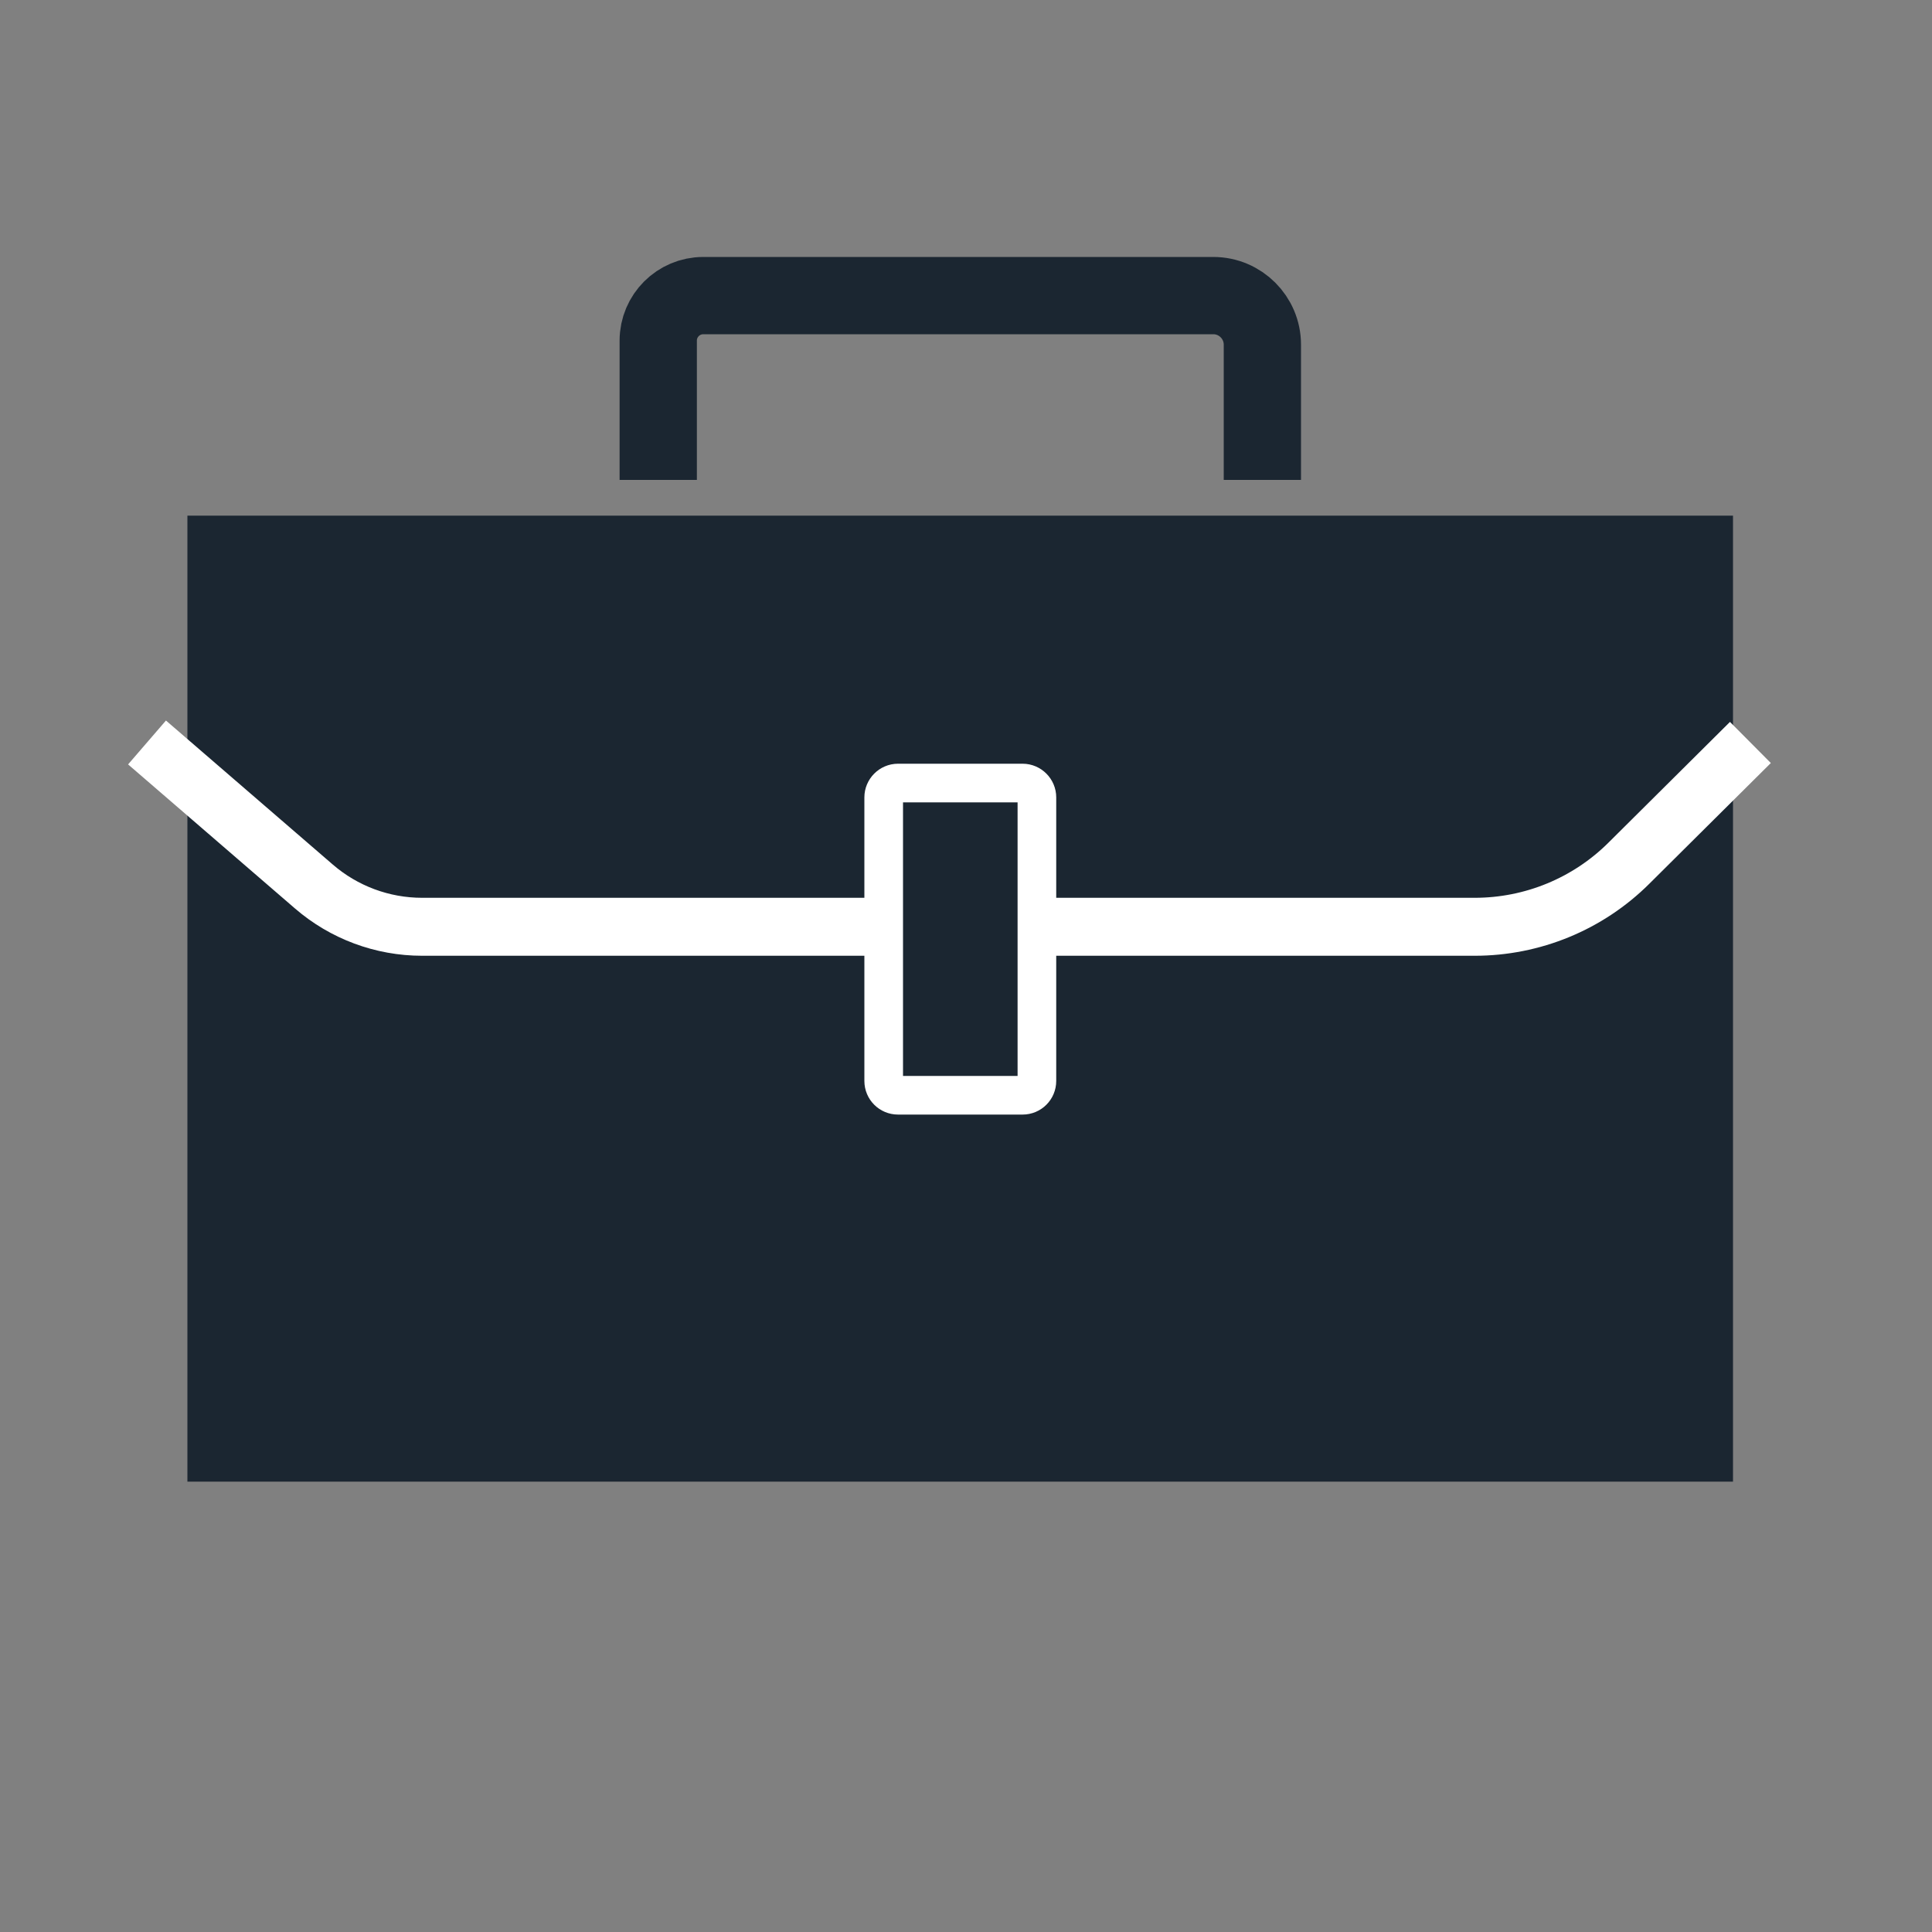
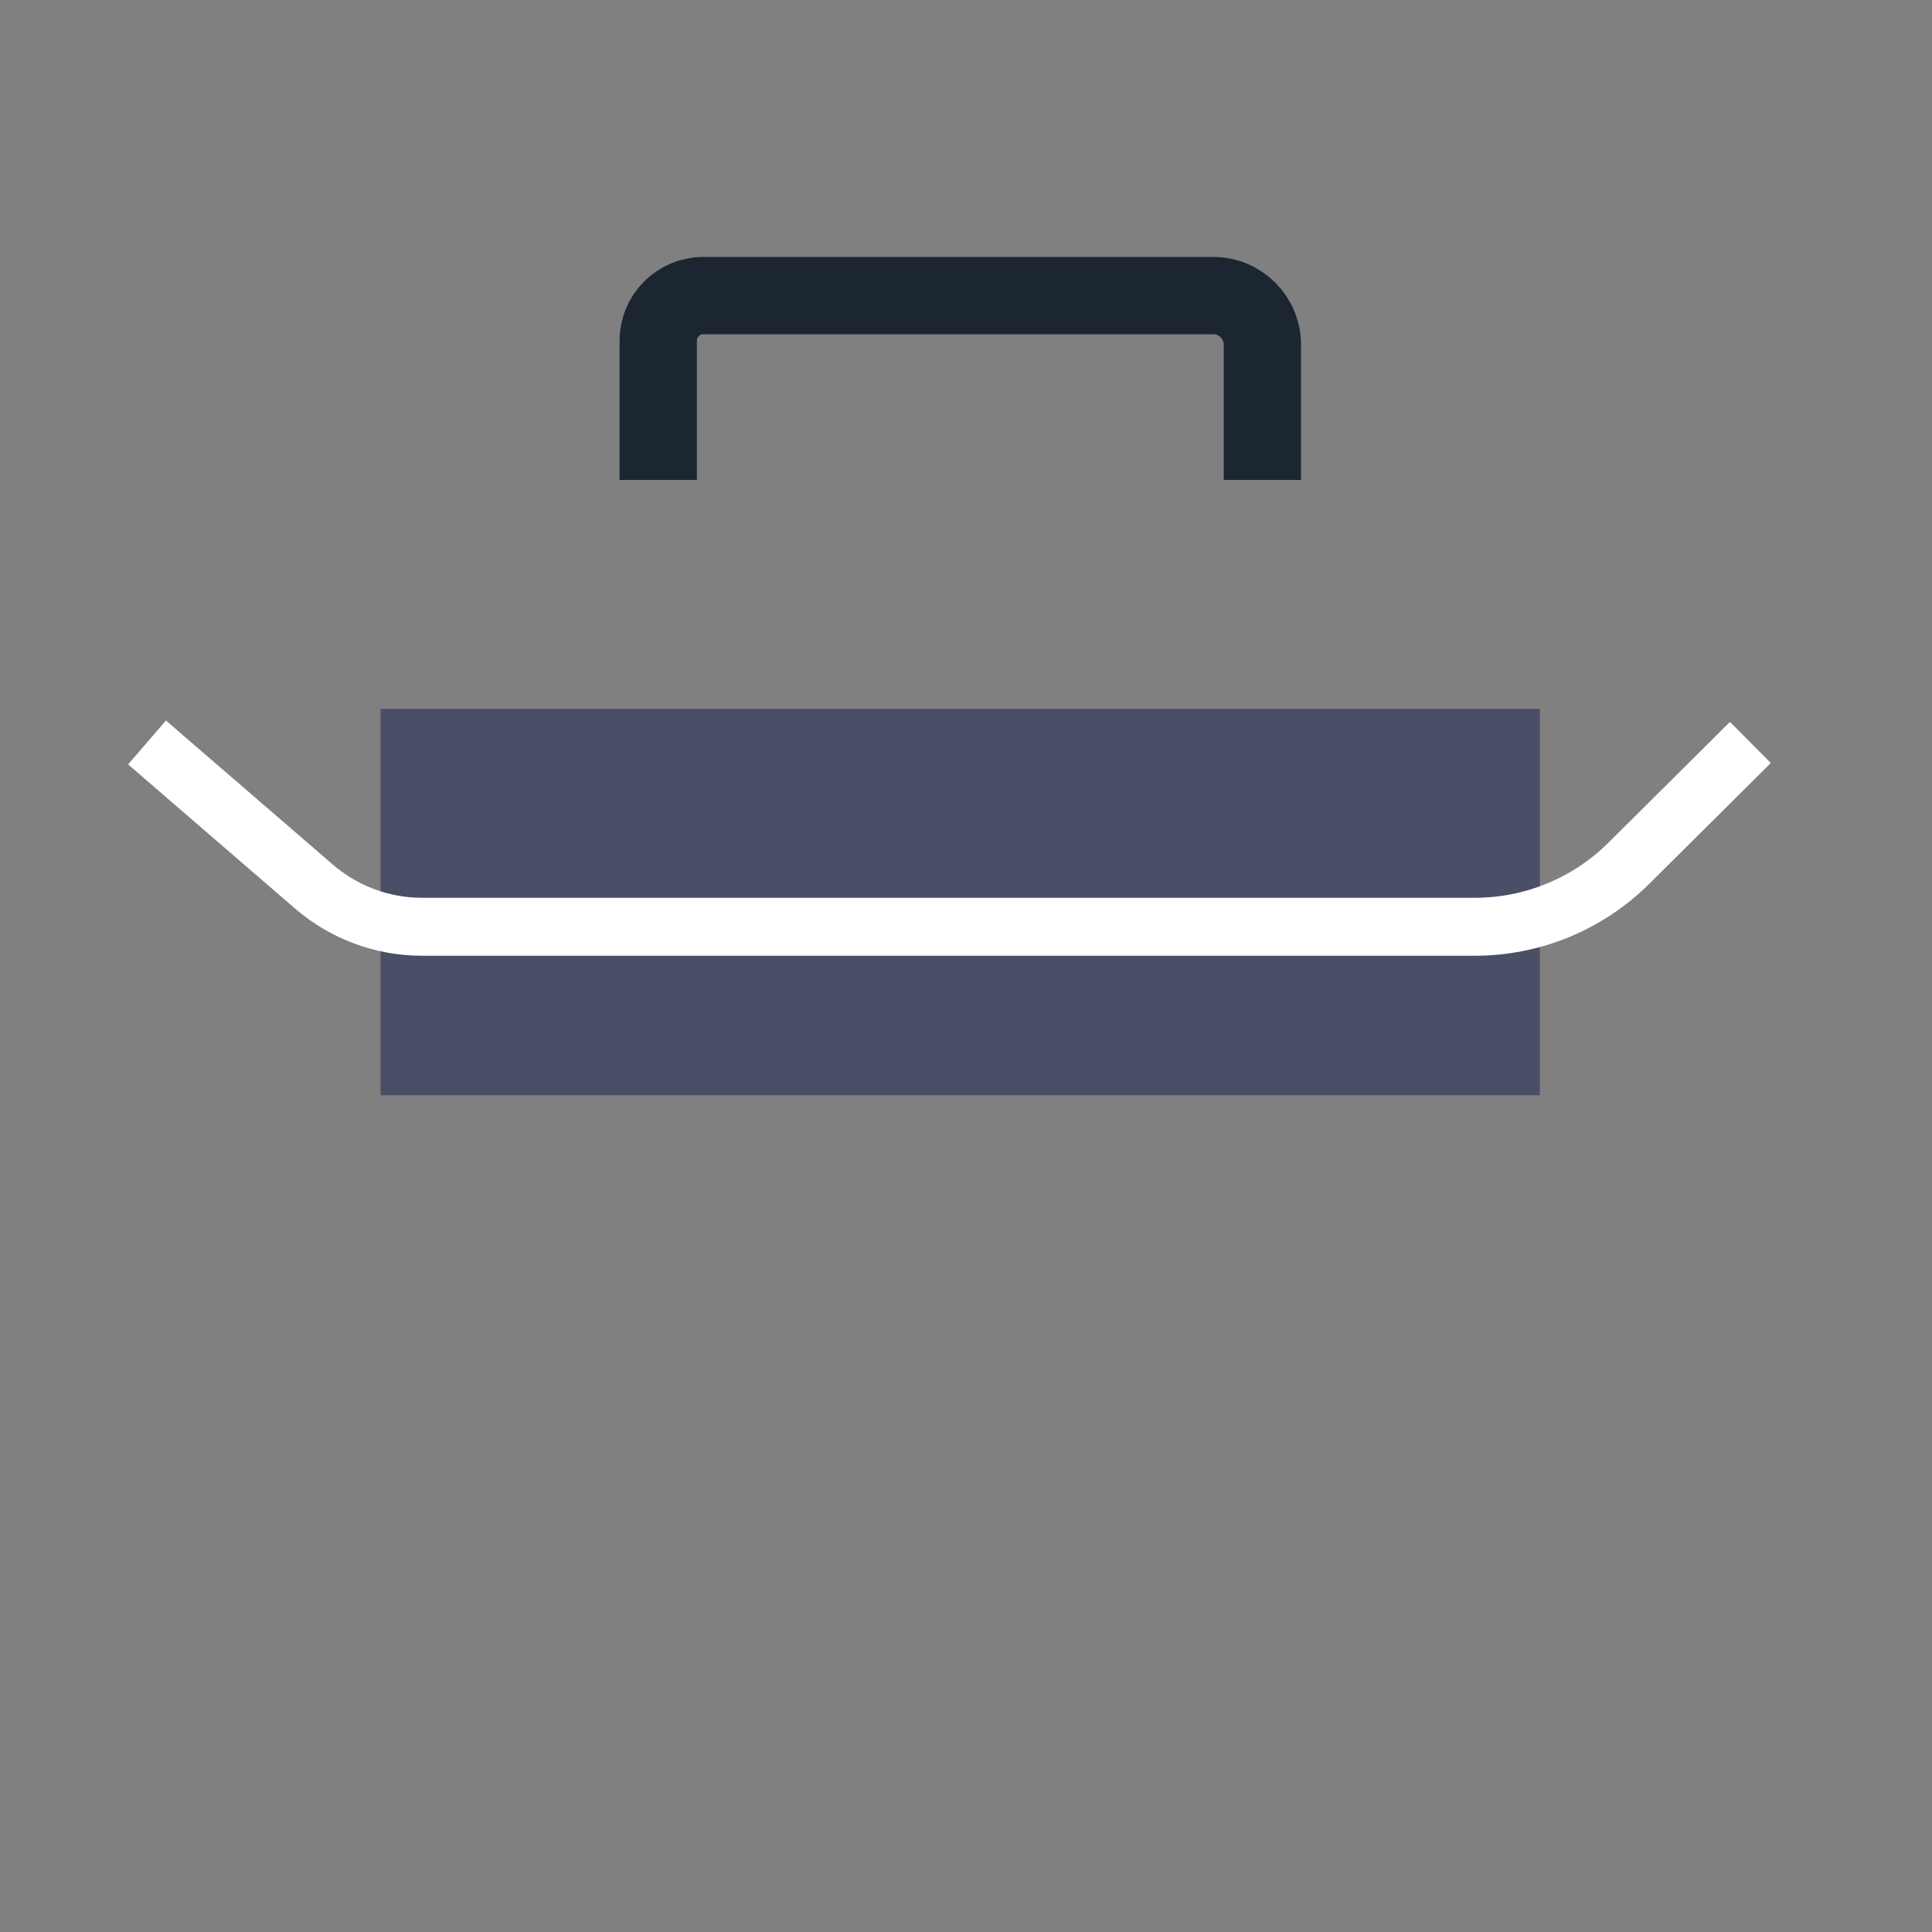
<svg xmlns="http://www.w3.org/2000/svg" xmlns:xlink="http://www.w3.org/1999/xlink" version="1.1" preserveAspectRatio="xMidYMid meet" viewBox="0 0 100 100" width="100" height="100">
  <rect x="0" y="0" width="100" height="100" fill="#808080" stroke="none" />
  <defs>
    <path d="M19.7 36.69L79.7 36.69L79.7 56.69L19.7 56.69L19.7 36.69Z" id="aZKiYpeWh" />
-     <path d="M9.7 26.69L89.7 26.69L89.7 76.69L9.7 76.69L9.7 26.69Z" id="c39tUaX6z" />
    <path d="M65.34 24.84C65.34 21.11 65.34 18.77 65.34 17.84C65.34 16.44 64.2 15.3 62.8 15.3C57.05 15.3 42.19 15.3 36.4 15.3C35.12 15.3 34.07 16.34 34.07 17.63C34.07 18.59 34.07 20.99 34.07 24.84" id="bE1p4PcBD" />
    <path d="M90.6 38.43C87.25 41.76 85.15 43.84 84.31 44.68C82.19 46.79 79.32 47.97 76.33 47.97C64.8 47.97 33.68 47.97 21.85 47.97C19.79 47.97 17.8 47.23 16.24 45.88C15.09 44.89 12.21 42.4 7.61 38.43" id="ik9kRf1gB" />
-     <path d="M52.93 40.53C53.34 40.53 53.67 40.87 53.67 41.27C53.67 44.36 53.67 52.87 53.67 55.95C53.67 56.36 53.34 56.69 52.93 56.69C51.49 56.69 47.92 56.69 46.48 56.69C46.07 56.69 45.74 56.36 45.74 55.95C45.74 52.87 45.74 44.36 45.74 41.27C45.74 40.87 46.07 40.53 46.48 40.53C47.92 40.53 51.49 40.53 52.93 40.53Z" id="aZZZeb2OT" />
  </defs>
  <g>
    <g>
      <g>
        <use xlink:href="#aZKiYpeWh" opacity="1" fill="#4a4e66" fill-opacity="1" />
      </g>
      <g>
        <use xlink:href="#c39tUaX6z" opacity="1" fill="#1b2631" fill-opacity="1" />
      </g>
      <g>
        <g>
          <use xlink:href="#bE1p4PcBD" opacity="1" fill-opacity="0" stroke="#1b2631" stroke-width="4" stroke-opacity="1" />
        </g>
      </g>
      <g>
        <g>
          <use xlink:href="#ik9kRf1gB" opacity="1" fill-opacity="0" stroke="#ffffff" stroke-width="3" stroke-opacity="1" />
        </g>
      </g>
      <g>
        <use xlink:href="#aZZZeb2OT" opacity="1" fill="#1b2631" fill-opacity="1" />
        <g>
          <use xlink:href="#aZZZeb2OT" opacity="1" fill-opacity="0" stroke="#ffffff" stroke-width="2" stroke-opacity="1" />
        </g>
      </g>
    </g>
  </g>
</svg>